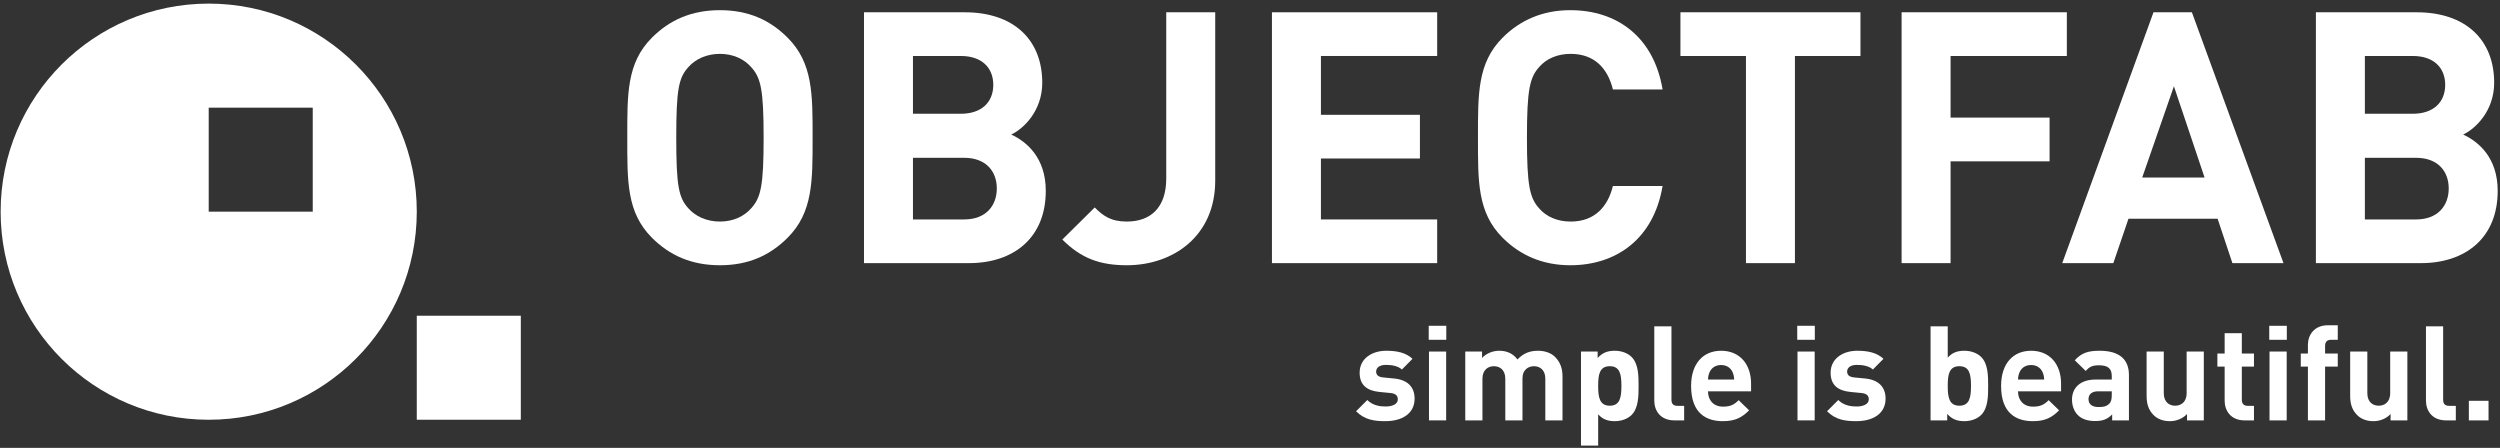
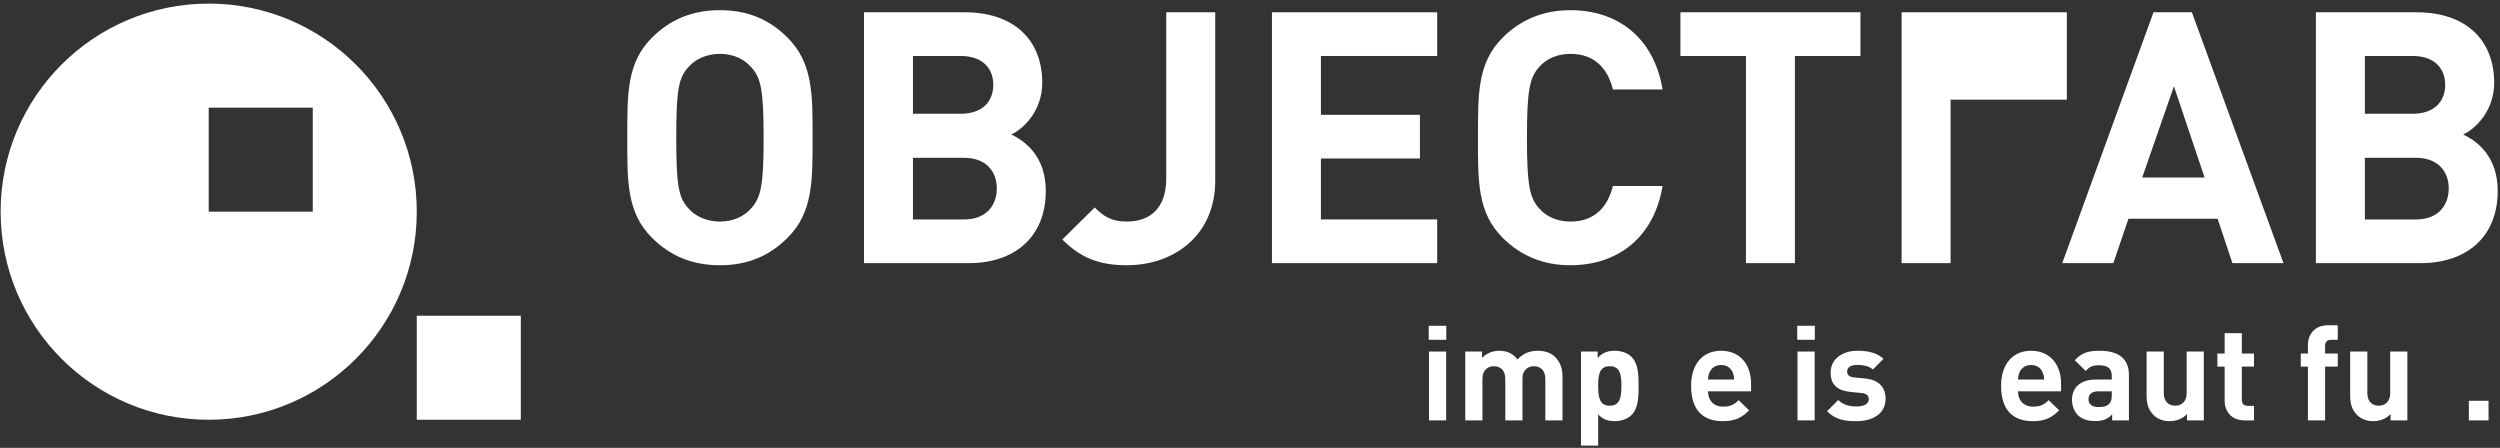
<svg xmlns="http://www.w3.org/2000/svg" xmlns:ns1="http://sodipodi.sourceforge.net/DTD/sodipodi-0.dtd" xmlns:ns2="http://www.inkscape.org/namespaces/inkscape" version="1.1" id="svg451" xml:space="preserve" width="908" height="162.667" viewBox="0 0 908 162.667" ns1:docname="of1cws.svg" ns2:version="1.1.2 (0a00cf5339, 2022-02-04)">
  <rect x="0" y="0" width="908" height="162.667" fill="#333333" stroke="none" />
  <defs id="defs455" />
  <ns1:namedview id="namedview453" pagecolor="#ffffff" bordercolor="#666666" borderopacity="1.0" ns2:pageshadow="2" ns2:pageopacity="0.0" ns2:pagecheckerboard="0" showgrid="false" ns2:zoom="1.465859" ns2:cx="370.09016" ns2:cy="81.181067" ns2:window-width="1553" ns2:window-height="782" ns2:window-x="25" ns2:window-y="89" ns2:window-maximized="0" ns2:current-layer="g457" />
  <g id="g457" ns2:groupmode="layer" ns2:label="ink_ext_XXXXXX" transform="matrix(1.333,0,0,-1.333,0,162.667)" style="display:inline">
    <g id="g459" transform="scale(0.1)" style="fill:#ffffff">
      <path d="m 2214.08,845.086 c 0,118.07 0.96,203.504 -68.16,272.624 -47.99,47.99 -106.55,74.87 -184.3,74.87 -77.76,0 -137.27,-26.88 -185.27,-74.87 -69.12,-69.12 -67.19,-154.554 -67.19,-272.624 0,-118.07 -1.93,-203.504 67.19,-272.621 48,-47.992 107.51,-74.875 185.27,-74.875 77.75,0 136.31,26.883 184.3,74.875 69.12,69.117 68.16,154.551 68.16,272.621 z m -133.43,0 c 0,-131.512 -7.68,-163.188 -33.6,-191.984 -19.2,-22.082 -48.96,-36.481 -85.43,-36.481 -36.48,0 -67.2,14.399 -86.4,36.481 -25.92,28.796 -32.63,60.472 -32.63,191.984 0,131.512 6.71,163.184 32.63,191.984 19.2,22.08 49.92,36.48 86.4,36.48 36.47,0 66.23,-14.4 85.43,-36.48 25.92,-28.8 33.6,-60.472 33.6,-191.984" style="fill:#ffffff;fill-opacity:1;fill-rule:evenodd;stroke:none" id="path461" />
      <path d="m 2849.42,700.137 c 0,91.195 -52.8,134.39 -94.08,153.59 34.56,16.316 84.48,65.277 84.48,141.109 0,117.114 -77.76,191.984 -211.19,191.984 H 2354.09 V 503.352 h 286.06 c 121.91,0 209.27,69.113 209.27,196.785 z m -143.03,288.937 c 0,-47.035 -31.68,-78.711 -88.32,-78.711 h -130.55 v 157.427 h 130.55 c 56.64,0 88.32,-31.68 88.32,-78.716 z m 9.6,-282.219 c 0,-46.074 -28.8,-84.472 -89.28,-84.472 h -139.19 v 167.988 h 139.19 c 60.48,0 89.28,-37.437 89.28,-83.516" style="fill:#ffffff;fill-opacity:1;fill-rule:evenodd;stroke:none" id="path463" />
      <path d="M 3311.08,727.973 V 1186.82 H 3177.65 V 733.734 c 0,-78.714 -42.24,-117.113 -107.51,-117.113 -44.16,0 -65.28,16.32 -87.36,38.399 l -88.31,-87.352 c 50.87,-50.879 101.75,-70.078 175.67,-70.078 126.71,0 240.94,79.676 240.94,230.383" style="fill:#ffffff;fill-opacity:1;fill-rule:nonzero;stroke:none" id="path465" />
      <path d="m 3915.85,503.352 v 119.031 h -316.77 v 166.066 h 269.74 V 907.48 h -269.74 v 160.31 h 316.77 v 119.03 h -450.2 V 503.352 h 450.2" style="fill:#ffffff;fill-opacity:1;fill-rule:nonzero;stroke:none" id="path467" />
      <path d="m 4530.01,713.574 h -135.35 c -13.44,-54.715 -48,-96.953 -115.19,-96.953 -36.48,0 -66.24,13.442 -85.43,35.52 -25.92,28.797 -33.6,61.433 -33.6,192.945 0,131.512 7.68,164.144 33.6,192.944 19.19,22.08 48.95,35.52 85.43,35.52 67.19,0 101.75,-42.24 115.19,-96.952 h 135.35 c -23.99,143.032 -123.83,215.982 -251.5,215.982 -74.88,0 -136.31,-26.88 -184.31,-74.87 -69.11,-69.12 -67.19,-154.554 -67.19,-272.624 0,-118.07 -1.92,-203.504 67.19,-272.621 48,-47.992 109.43,-74.875 184.31,-74.875 126.71,0 227.51,72.957 251.5,215.984" style="fill:#ffffff;fill-opacity:1;fill-rule:nonzero;stroke:none" id="path469" />
      <path d="m 5069.16,1067.79 v 119.03 h -490.53 v -119.03 h 178.55 V 503.352 h 133.43 v 564.438 h 178.55" style="fill:#ffffff;fill-opacity:1;fill-rule:nonzero;stroke:none" id="path471" />
-       <path d="m 5631.48,1067.79 v 119.03 H 5181.27 V 503.352 h 133.43 v 277.421 h 269.74 V 899.805 H 5314.7 v 167.985 h 316.78" style="fill:#ffffff;fill-opacity:1;fill-rule:nonzero;stroke:none" id="path473" />
+       <path d="m 5631.48,1067.79 v 119.03 H 5181.27 V 503.352 h 133.43 v 277.421 h 269.74 H 5314.7 v 167.985 h 316.78" style="fill:#ffffff;fill-opacity:1;fill-rule:nonzero;stroke:none" id="path473" />
      <path d="M 6221.78,503.352 5972.2,1186.82 H 5867.57 L 5618.95,503.352 h 139.18 l 41.28,120.949 h 242.86 l 40.32,-120.949 z m -215.02,233.261 h -169.91 l 86.39,248.625 z" style="fill:#ffffff;fill-opacity:1;fill-rule:evenodd;stroke:none" id="path475" />
      <path d="m 6805.42,700.137 c 0,91.195 -52.8,134.39 -94.08,153.59 34.56,16.316 84.48,65.277 84.48,141.109 0,117.114 -77.76,191.984 -211.19,191.984 H 6310.09 V 503.352 h 286.06 c 121.91,0 209.27,69.113 209.27,196.785 z m -143.03,288.937 c 0,-47.035 -31.68,-78.711 -88.32,-78.711 h -130.55 v 157.427 h 130.55 c 56.64,0 88.32,-31.68 88.32,-78.716 z m 9.6,-282.219 c 0,-46.074 -28.8,-84.472 -89.28,-84.472 h -139.19 v 167.988 h 139.19 c 60.48,0 89.28,-37.437 89.28,-83.516" style="fill:#ffffff;fill-opacity:1;fill-rule:evenodd;stroke:none" id="path477" />
-       <path d="m 3854.34,133.953 c 0,31.676 -18.72,51.473 -55.8,55.07 l -29.51,2.883 c -16.56,1.438 -19.44,9.356 -19.44,16.199 0,9.356 7.92,17.993 26.64,17.993 16.19,0 32.75,-2.875 43.55,-12.598 l 28.8,29.156 c -18,16.918 -42.48,21.957 -71.63,21.957 -38.16,0 -72.36,-20.875 -72.36,-59.75 0,-34.558 20.88,-49.316 54.72,-52.554 l 29.51,-2.879 c 14.76,-1.442 19.8,-7.922 19.8,-17.278 0,-14.039 -16.92,-19.437 -33.11,-19.437 -14.4,0 -34.56,2.16 -50.04,17.637 l -30.59,-30.598 c 23.75,-23.754 50.39,-26.996 79.91,-26.996 44.27,0 79.55,19.801 79.55,61.195" style="fill:#ffffff;fill-opacity:1;fill-rule:nonzero;stroke:none" id="path479" />
      <path d="m 3940.68,294.492 v 38.156 h -47.88 v -38.156 z m -0.36,-219.574 v 187.539 h -46.8 V 74.918 h 46.8" style="fill:#ffffff;fill-opacity:1;fill-rule:evenodd;stroke:none" id="path481" />
      <path d="m 4257.31,74.918 v 119.867 c 0,20.516 -5.4,38.156 -20.51,53.274 -10.44,10.437 -27.36,16.554 -46.08,16.554 -23.4,0 -40.31,-7.199 -56.15,-23.754 -11.88,16.196 -28.8,23.754 -49.68,23.754 -17.27,0 -34.55,-6.836 -46.79,-19.437 v 17.281 h -45.72 V 74.918 h 46.8 v 113.387 c 0,25.554 16.55,34.195 31.32,34.195 14.75,0 30.95,-8.641 30.95,-34.195 V 74.918 h 46.8 v 114.469 c 0,24.472 16.91,33.113 31.31,33.113 14.76,0 30.96,-8.641 30.96,-34.195 V 74.918 h 46.79" style="fill:#ffffff;fill-opacity:1;fill-rule:evenodd;stroke:none" id="path483" />
      <path d="m 4464.62,168.867 c 0,28.078 -0.36,60.113 -19.07,78.832 -10.44,10.438 -27.36,16.914 -45.72,16.914 -19.8,0 -33.83,-5.398 -46.79,-19.797 v 17.641 h -45.36 V 6.168 h 46.8 V 91.477 c 12.23,-13.68 26.27,-18.719 45.35,-18.719 18.36,0 35.28,6.481 45.72,16.918 18.71,18.719 19.07,51.117 19.07,79.191 z m -46.79,0 c 0,-30.597 -3.6,-53.992 -31.68,-53.992 -28.07,0 -31.67,23.395 -31.67,53.992 0,30.598 3.6,53.633 31.67,53.633 28.08,0 31.68,-23.035 31.68,-53.633" style="fill:#ffffff;fill-opacity:1;fill-rule:evenodd;stroke:none" id="path485" />
-       <path d="m 4588.76,74.918 v 39.598 h -18 c -11.88,0 -16.56,5.757 -16.56,16.914 v 199.777 h -46.79 V 128.555 c 0,-26.637 16.2,-53.637 54.71,-53.637 h 26.64" style="fill:#ffffff;fill-opacity:1;fill-rule:nonzero;stroke:none" id="path487" />
      <path d="m 4771.13,154.109 v 20.875 c 0,51.477 -29.51,89.629 -81.71,89.629 -48.59,0 -81.71,-34.554 -81.71,-95.746 0,-75.949 42.48,-96.109 86.75,-96.109 33.84,0 52.2,10.441 71.27,29.519 l -28.43,27.715 c -11.88,-11.879 -21.96,-17.637 -42.48,-17.637 -26.27,0 -41.03,17.637 -41.03,41.754 z m -46.07,32.036 h -71.27 c 0.36,8.281 1.44,13.32 4.32,20.156 5.04,11.16 15.48,19.441 31.31,19.441 15.84,0 26.28,-8.281 31.32,-19.441 2.88,-6.836 3.96,-11.875 4.32,-20.156" style="fill:#ffffff;fill-opacity:1;fill-rule:evenodd;stroke:none" id="path489" />
      <path d="m 4944.79,294.492 v 38.156 h -47.88 v -38.156 z m -0.37,-219.574 v 187.539 h -46.79 V 74.918 h 46.79" style="fill:#ffffff;fill-opacity:1;fill-rule:evenodd;stroke:none" id="path491" />
      <path d="m 5137.59,133.953 c 0,31.676 -18.71,51.473 -55.79,55.07 l -29.51,2.883 c -16.56,1.438 -19.44,9.356 -19.44,16.199 0,9.356 7.92,17.993 26.63,17.993 16.2,0 32.76,-2.875 43.56,-12.598 l 28.79,29.156 c -17.99,16.918 -42.47,21.957 -71.63,21.957 -38.15,0 -72.35,-20.875 -72.35,-59.75 0,-34.558 20.88,-49.316 54.72,-52.554 l 29.51,-2.879 c 14.76,-1.442 19.8,-7.922 19.8,-17.278 0,-14.039 -16.92,-19.437 -33.12,-19.437 -14.39,0 -34.55,2.16 -50.03,17.637 l -30.6,-30.598 c 23.76,-23.754 50.4,-26.996 79.91,-26.996 44.28,0 79.55,19.801 79.55,61.195" style="fill:#ffffff;fill-opacity:1;fill-rule:nonzero;stroke:none" id="path493" />
-       <path d="m 5417.11,168.867 c 0,28.078 -0.36,60.113 -19.07,78.832 -10.44,10.438 -27.36,16.914 -45.72,16.914 -19.07,0 -33.11,-5.039 -45.35,-18.715 v 85.309 h -46.8 V 74.918 h 45.36 v 17.641 c 12.95,-14.398 26.99,-19.801 46.79,-19.801 18.36,0 35.28,6.481 45.72,16.918 18.71,18.719 19.07,51.117 19.07,79.191 z m -46.79,0 c 0,-30.597 -3.6,-53.992 -31.68,-53.992 -28.07,0 -31.67,23.395 -31.67,53.992 0,30.598 3.6,53.633 31.67,53.633 28.08,0 31.68,-23.035 31.68,-53.633" style="fill:#ffffff;fill-opacity:1;fill-rule:evenodd;stroke:none" id="path495" />
      <path d="m 5615.76,154.109 v 20.875 c 0,51.477 -29.51,89.629 -81.71,89.629 -48.59,0 -81.71,-34.554 -81.71,-95.746 0,-75.949 42.48,-96.109 86.75,-96.109 33.84,0 52.2,10.441 71.27,29.519 l -28.43,27.715 c -11.88,-11.879 -21.96,-17.637 -42.48,-17.637 -26.28,0 -41.03,17.637 -41.03,41.754 z m -46.07,32.036 h -71.27 c 0.36,8.281 1.44,13.32 4.32,20.156 5.04,11.16 15.47,19.441 31.31,19.441 15.84,0 26.28,-8.281 31.32,-19.441 2.88,-6.836 3.96,-11.875 4.32,-20.156" style="fill:#ffffff;fill-opacity:1;fill-rule:evenodd;stroke:none" id="path497" />
      <path d="m 5800.69,74.918 v 123.465 c 0,43.914 -27.36,66.23 -79.91,66.23 -31.32,0 -49.32,-5.758 -67.67,-25.914 l 29.87,-29.156 c 9.72,11.16 18,15.477 36,15.477 24.84,0 34.92,-9 34.92,-29.516 v -9.359 h -44.28 c -43.55,0 -64.07,-24.477 -64.07,-54.352 0,-16.559 5.4,-31.676 15.48,-42.117 11.15,-11.156 26.63,-16.555 47.87,-16.555 21.6,0 33.48,5.398 46.08,17.996 V 74.918 Z m -46.79,69.113 c 0,-11.519 -1.8,-19.078 -6.85,-23.758 -8.27,-7.918 -16.55,-9 -29.51,-9 -18.36,0 -27,8.641 -27,21.598 0,13.32 9.36,21.238 26.28,21.238 h 37.08 v -10.078" style="fill:#ffffff;fill-opacity:1;fill-rule:evenodd;stroke:none" id="path499" />
      <path d="m 6004.67,74.918 v 187.539 h -46.79 V 149.07 c 0,-25.558 -16.56,-34.195 -31.32,-34.195 -14.76,0 -30.96,8.637 -30.96,34.195 v 113.387 h -46.79 V 142.59 c 0,-20.516 3.96,-38.152 19.08,-53.274 10.43,-10.438 25.56,-16.559 44.27,-16.559 17.28,0 34.55,6.481 46.79,19.438 V 74.918 h 45.72" style="fill:#ffffff;fill-opacity:1;fill-rule:evenodd;stroke:none" id="path501" />
      <path d="m 6141.36,74.918 v 39.598 h -16.91 c -11.16,0 -16.2,6.117 -16.2,16.914 v 89.992 h 33.11 v 35.633 h -33.11 v 55.433 h -46.8 v -55.433 h -19.79 v -35.633 h 19.79 v -92.867 c 0,-26.637 16.2,-53.637 54.35,-53.637 h 25.56" style="fill:#ffffff;fill-opacity:1;fill-rule:nonzero;stroke:none" id="path503" />
-       <path d="m 6230.86,294.492 v 38.156 h -47.88 V 294.492 Z M 6230.5,74.918 v 187.539 h -46.8 V 74.918 h 46.8" style="fill:#ffffff;fill-opacity:1;fill-rule:evenodd;stroke:none" id="path505" />
      <path d="m 6369.67,221.422 v 35.633 h -34.56 v 20.519 c 0,10.797 5.04,16.918 16.2,16.918 h 18.36 v 39.594 h -26.63 c -38.16,0 -54.72,-26.996 -54.72,-53.633 v -23.398 h -19.44 v -35.633 h 19.44 V 74.918 h 46.79 v 146.504 h 34.56" style="fill:#ffffff;fill-opacity:1;fill-rule:nonzero;stroke:none" id="path507" />
      <path d="m 6559.31,74.918 v 187.539 h -46.79 V 149.07 c 0,-25.558 -16.56,-34.195 -31.32,-34.195 -14.75,0 -30.95,8.637 -30.95,34.195 v 113.387 h -46.8 V 142.59 c 0,-20.516 3.96,-38.152 19.08,-53.274 10.44,-10.438 25.56,-16.559 44.27,-16.559 17.29,0 34.56,6.481 46.8,19.438 V 74.918 h 45.71" style="fill:#ffffff;fill-opacity:1;fill-rule:evenodd;stroke:none" id="path509" />
-       <path d="m 6691.33,74.918 v 39.598 h -18 c -11.88,0 -16.56,5.757 -16.56,16.914 v 199.777 h -46.79 V 128.555 c 0,-26.637 16.2,-53.637 54.71,-53.637 h 26.64" style="fill:#ffffff;fill-opacity:1;fill-rule:nonzero;stroke:none" id="path511" />
      <path d="m 6780.47,74.918 v 53.273 h -53.63 V 74.918 h 53.63" style="fill:#ffffff;fill-opacity:1;fill-rule:nonzero;stroke:none" id="path513" />
      <path d="m 1.73,643.547 c 0,313.105 253.821,566.923 566.934,566.923 313.106,0 566.926,-253.818 566.926,-566.923 C 1135.59,330.434 881.77,76.617 568.664,76.617 255.551,76.617 1.73,330.434 1.73,643.547 Z M 1135.59,360.078 h 283.46 V 76.617 H 1135.59 Z M 568.664,927.008 H 852.129 V 643.547 H 568.664 v 283.461" style="fill:#ffffff;fill-opacity:1;fill-rule:evenodd;stroke:none" id="path515" />
    </g>
  </g>
</svg>